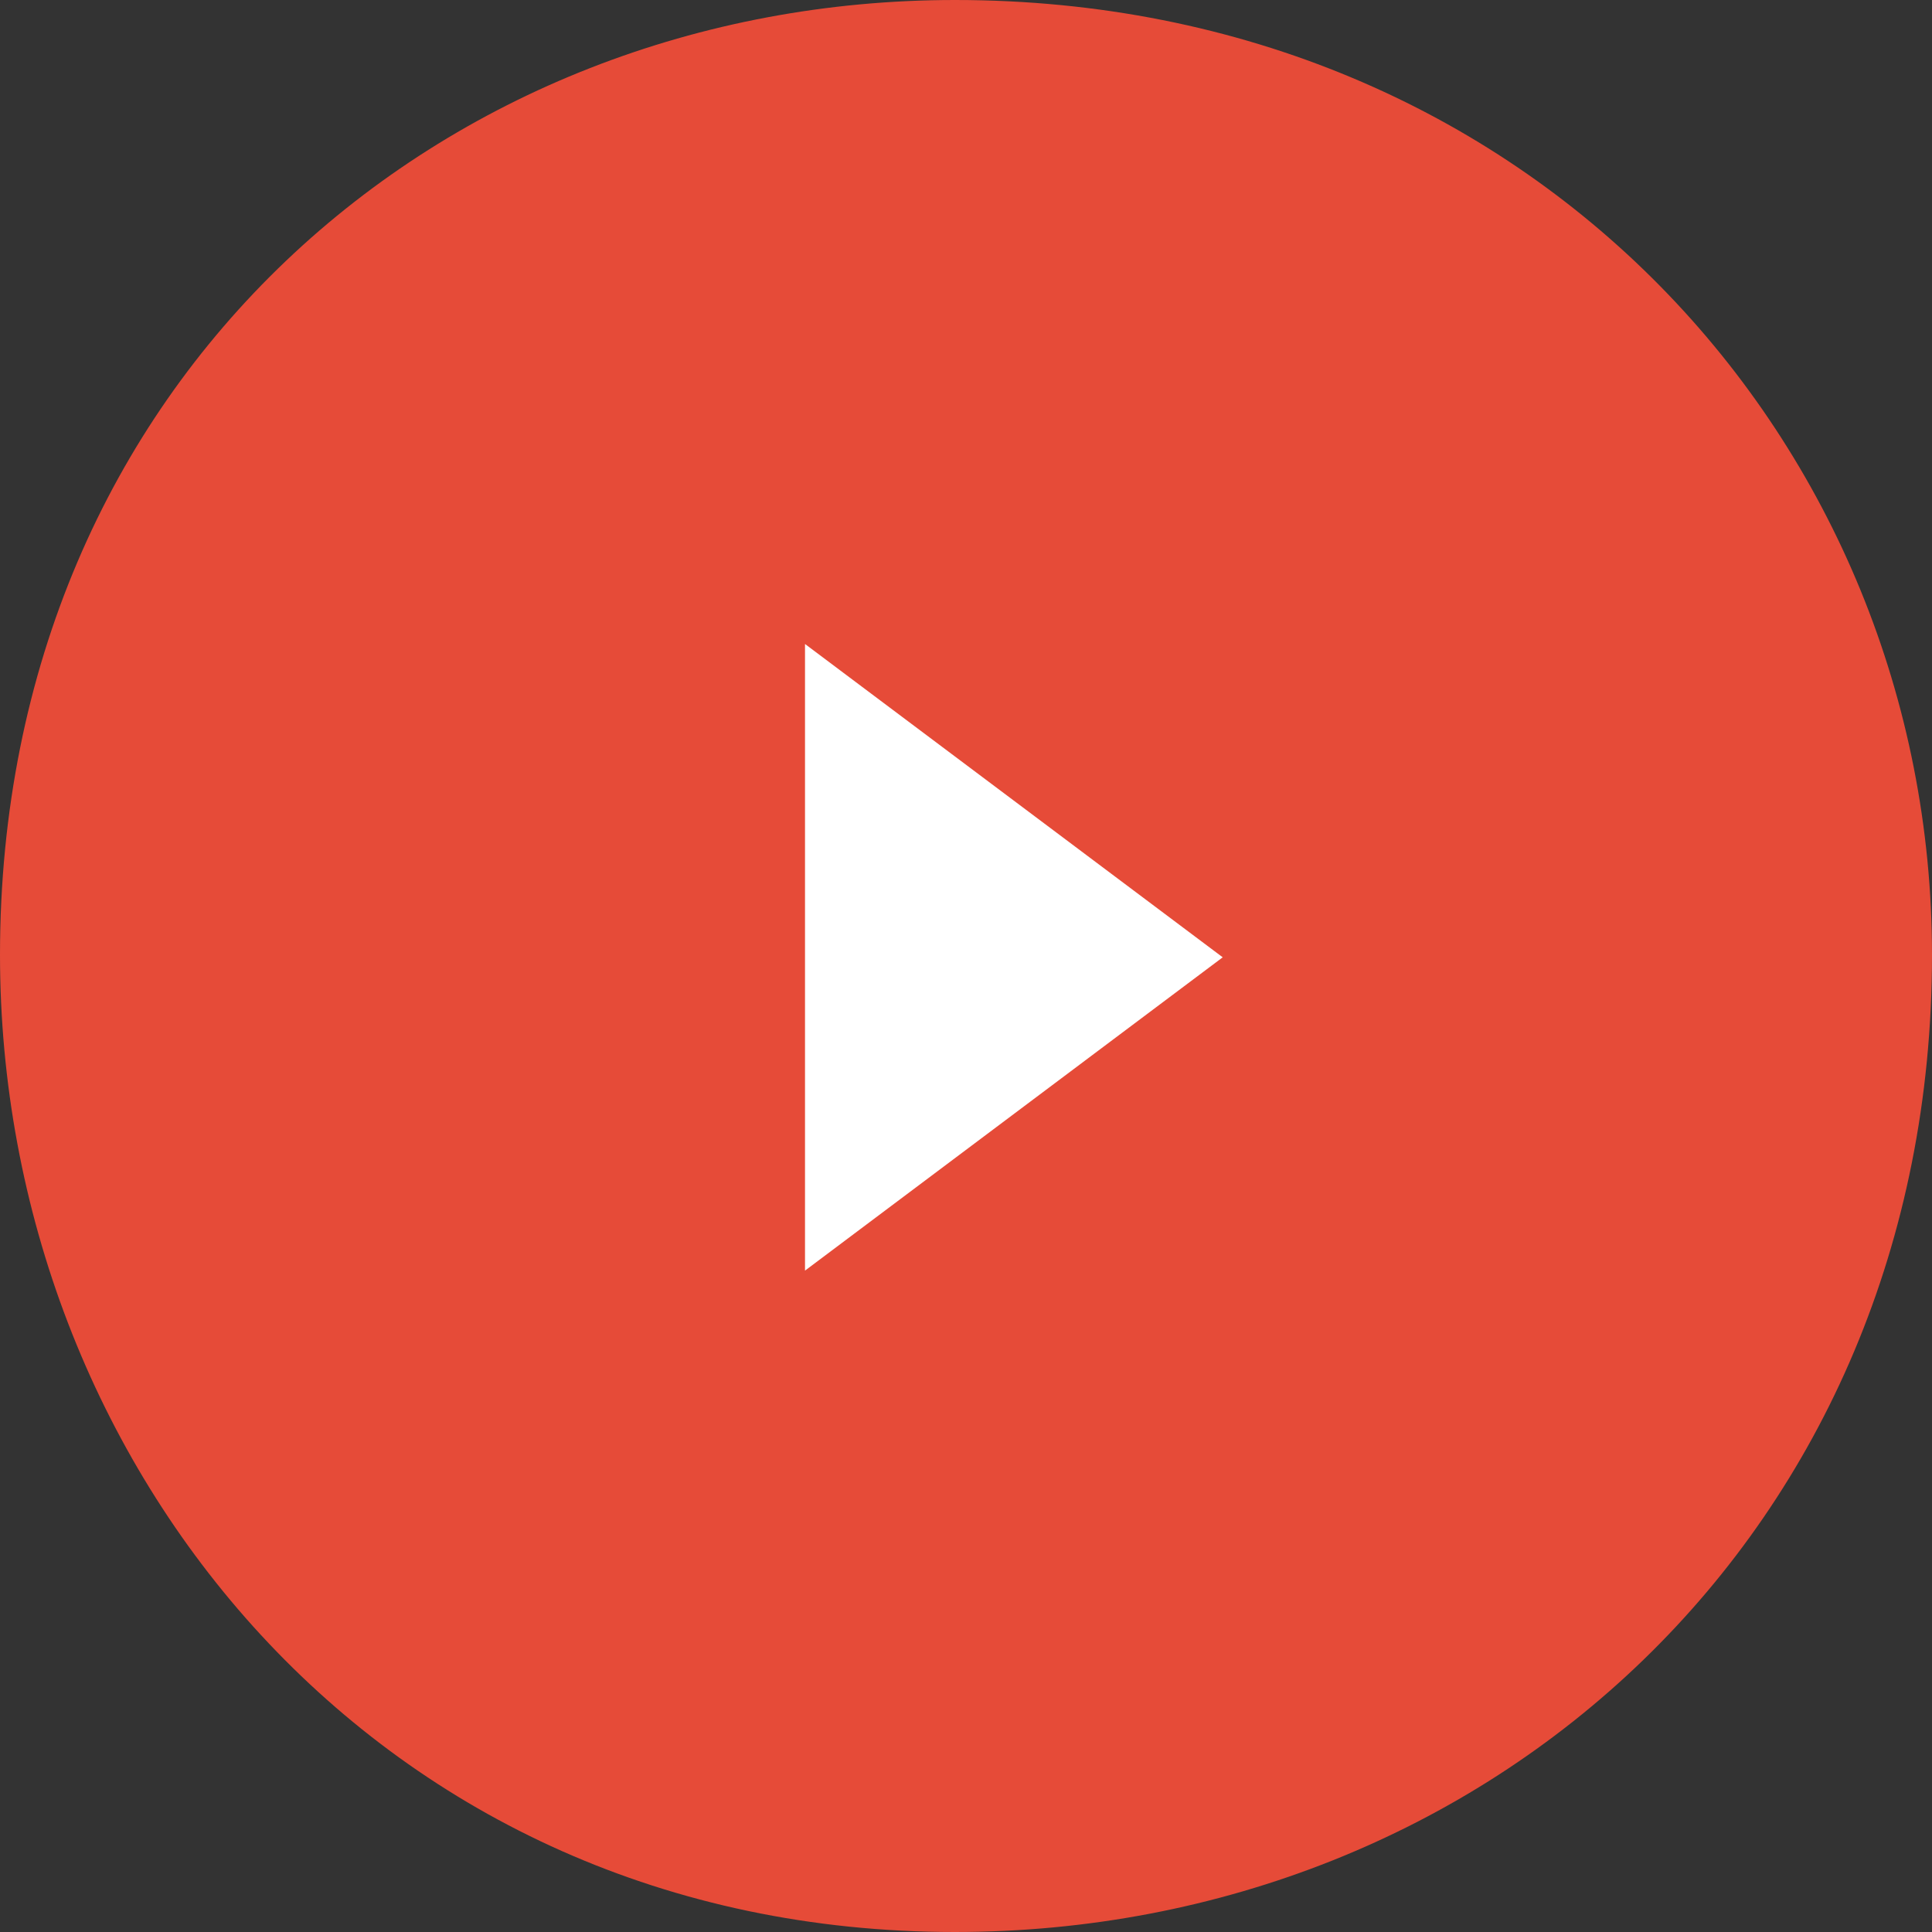
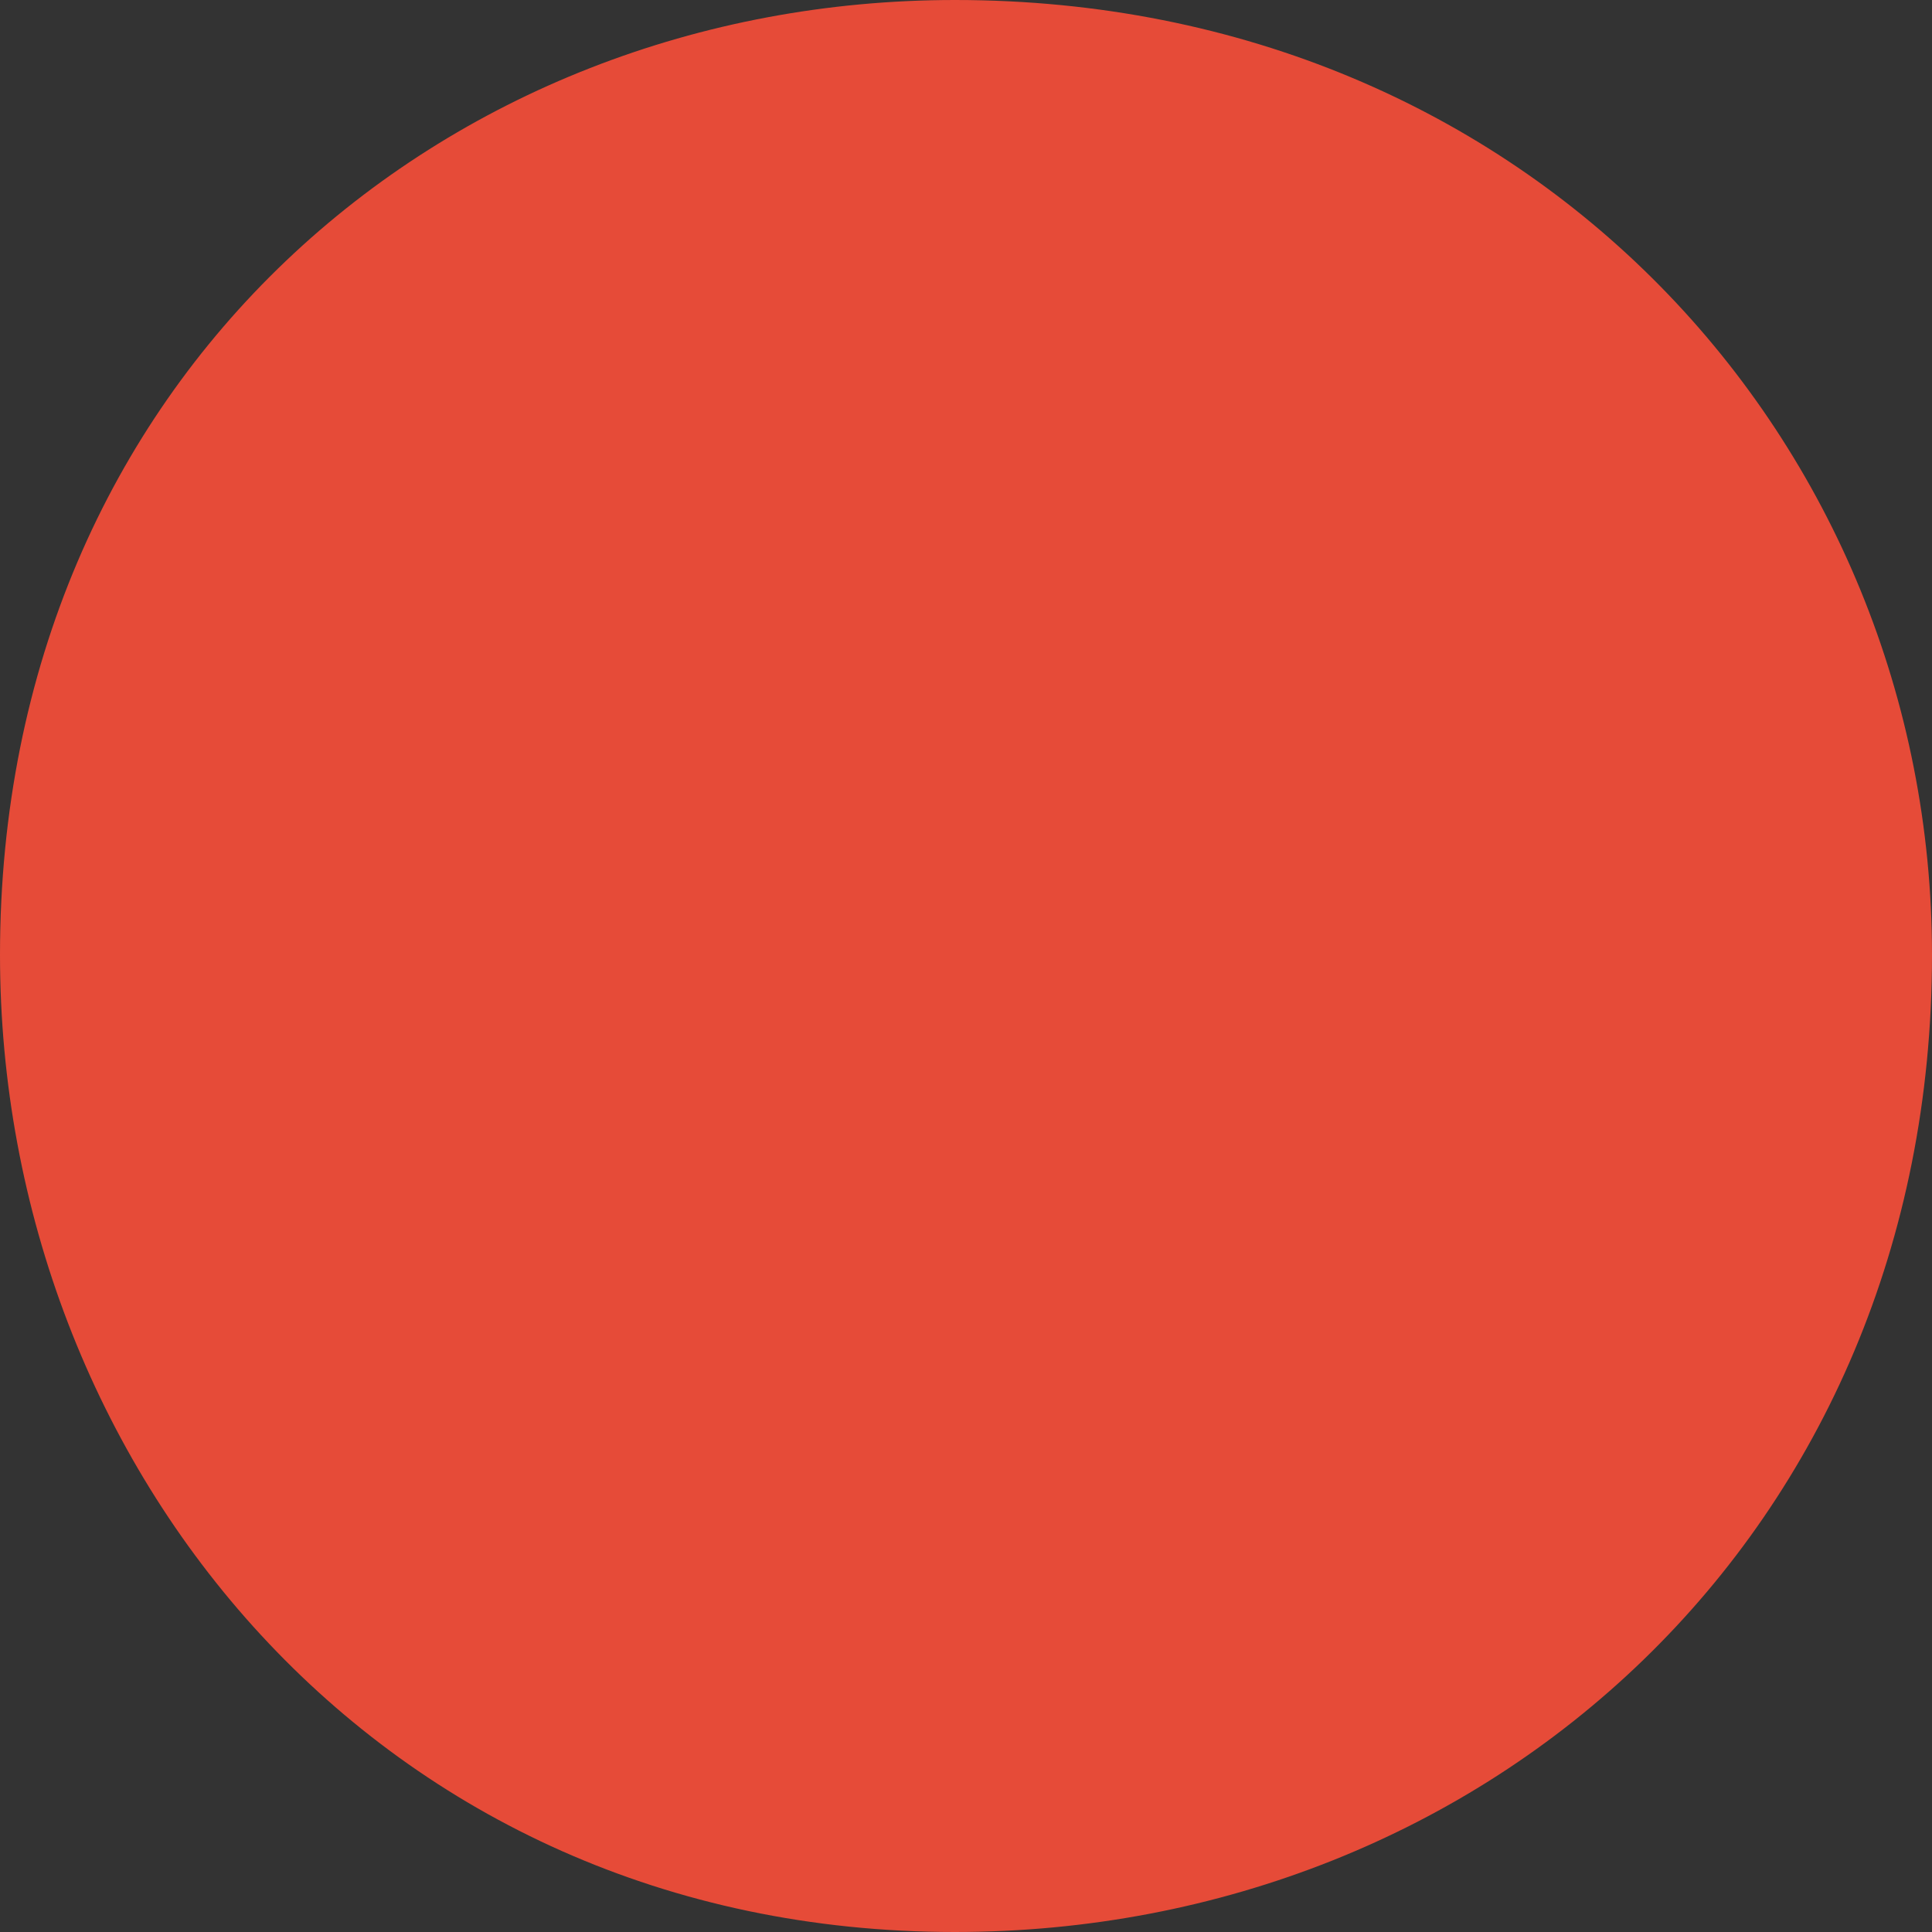
<svg xmlns="http://www.w3.org/2000/svg" width="24" height="24" viewBox="0 0 24 24">
  <rect x="0" y="0" width="24" height="24" fill="#333333" stroke="none" />
  <g fill="none" fill-rule="evenodd">
    <path fill="#e64b38" d="M24 11.862C24 5.517 19.034 0 11.862 0 5.517 0 0 4.69 0 11.862 0 18.207 4.69 24 11.862 24 18.482 24 24 19.034 24 11.862z" />
-     <path fill="#FFF" d="M15.189 11.892L10 15.784V8z" />
  </g>
</svg>